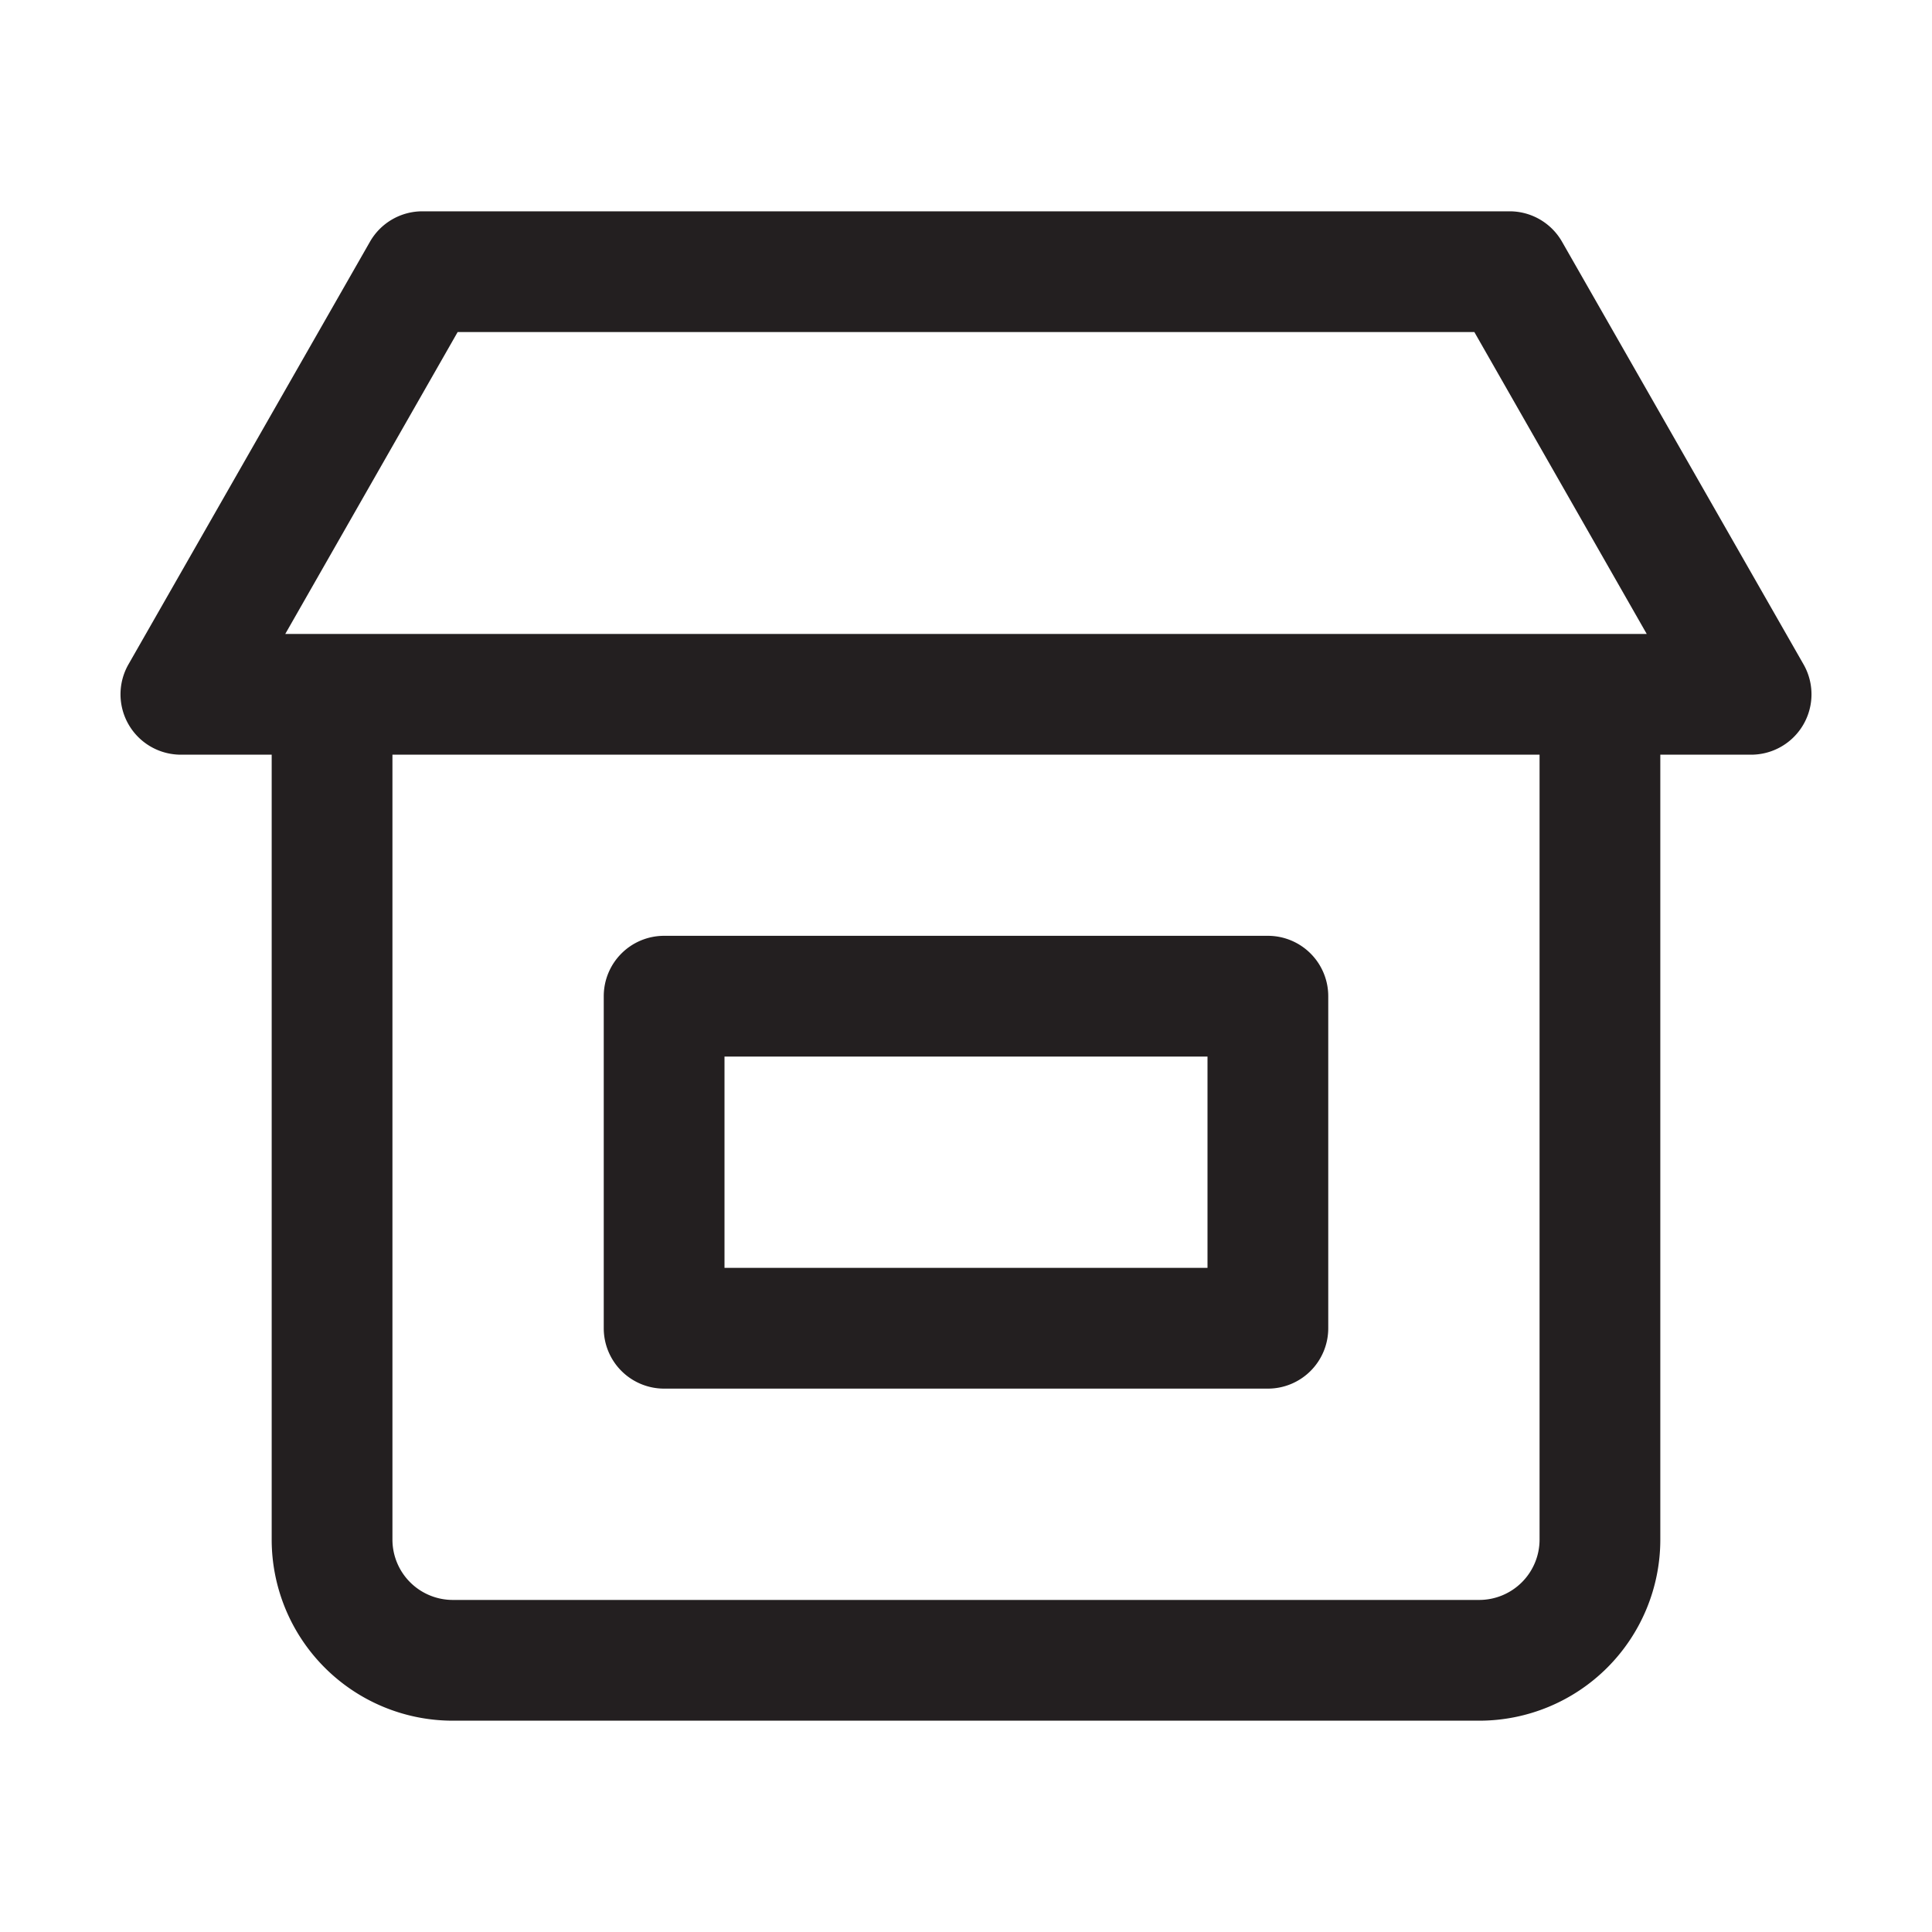
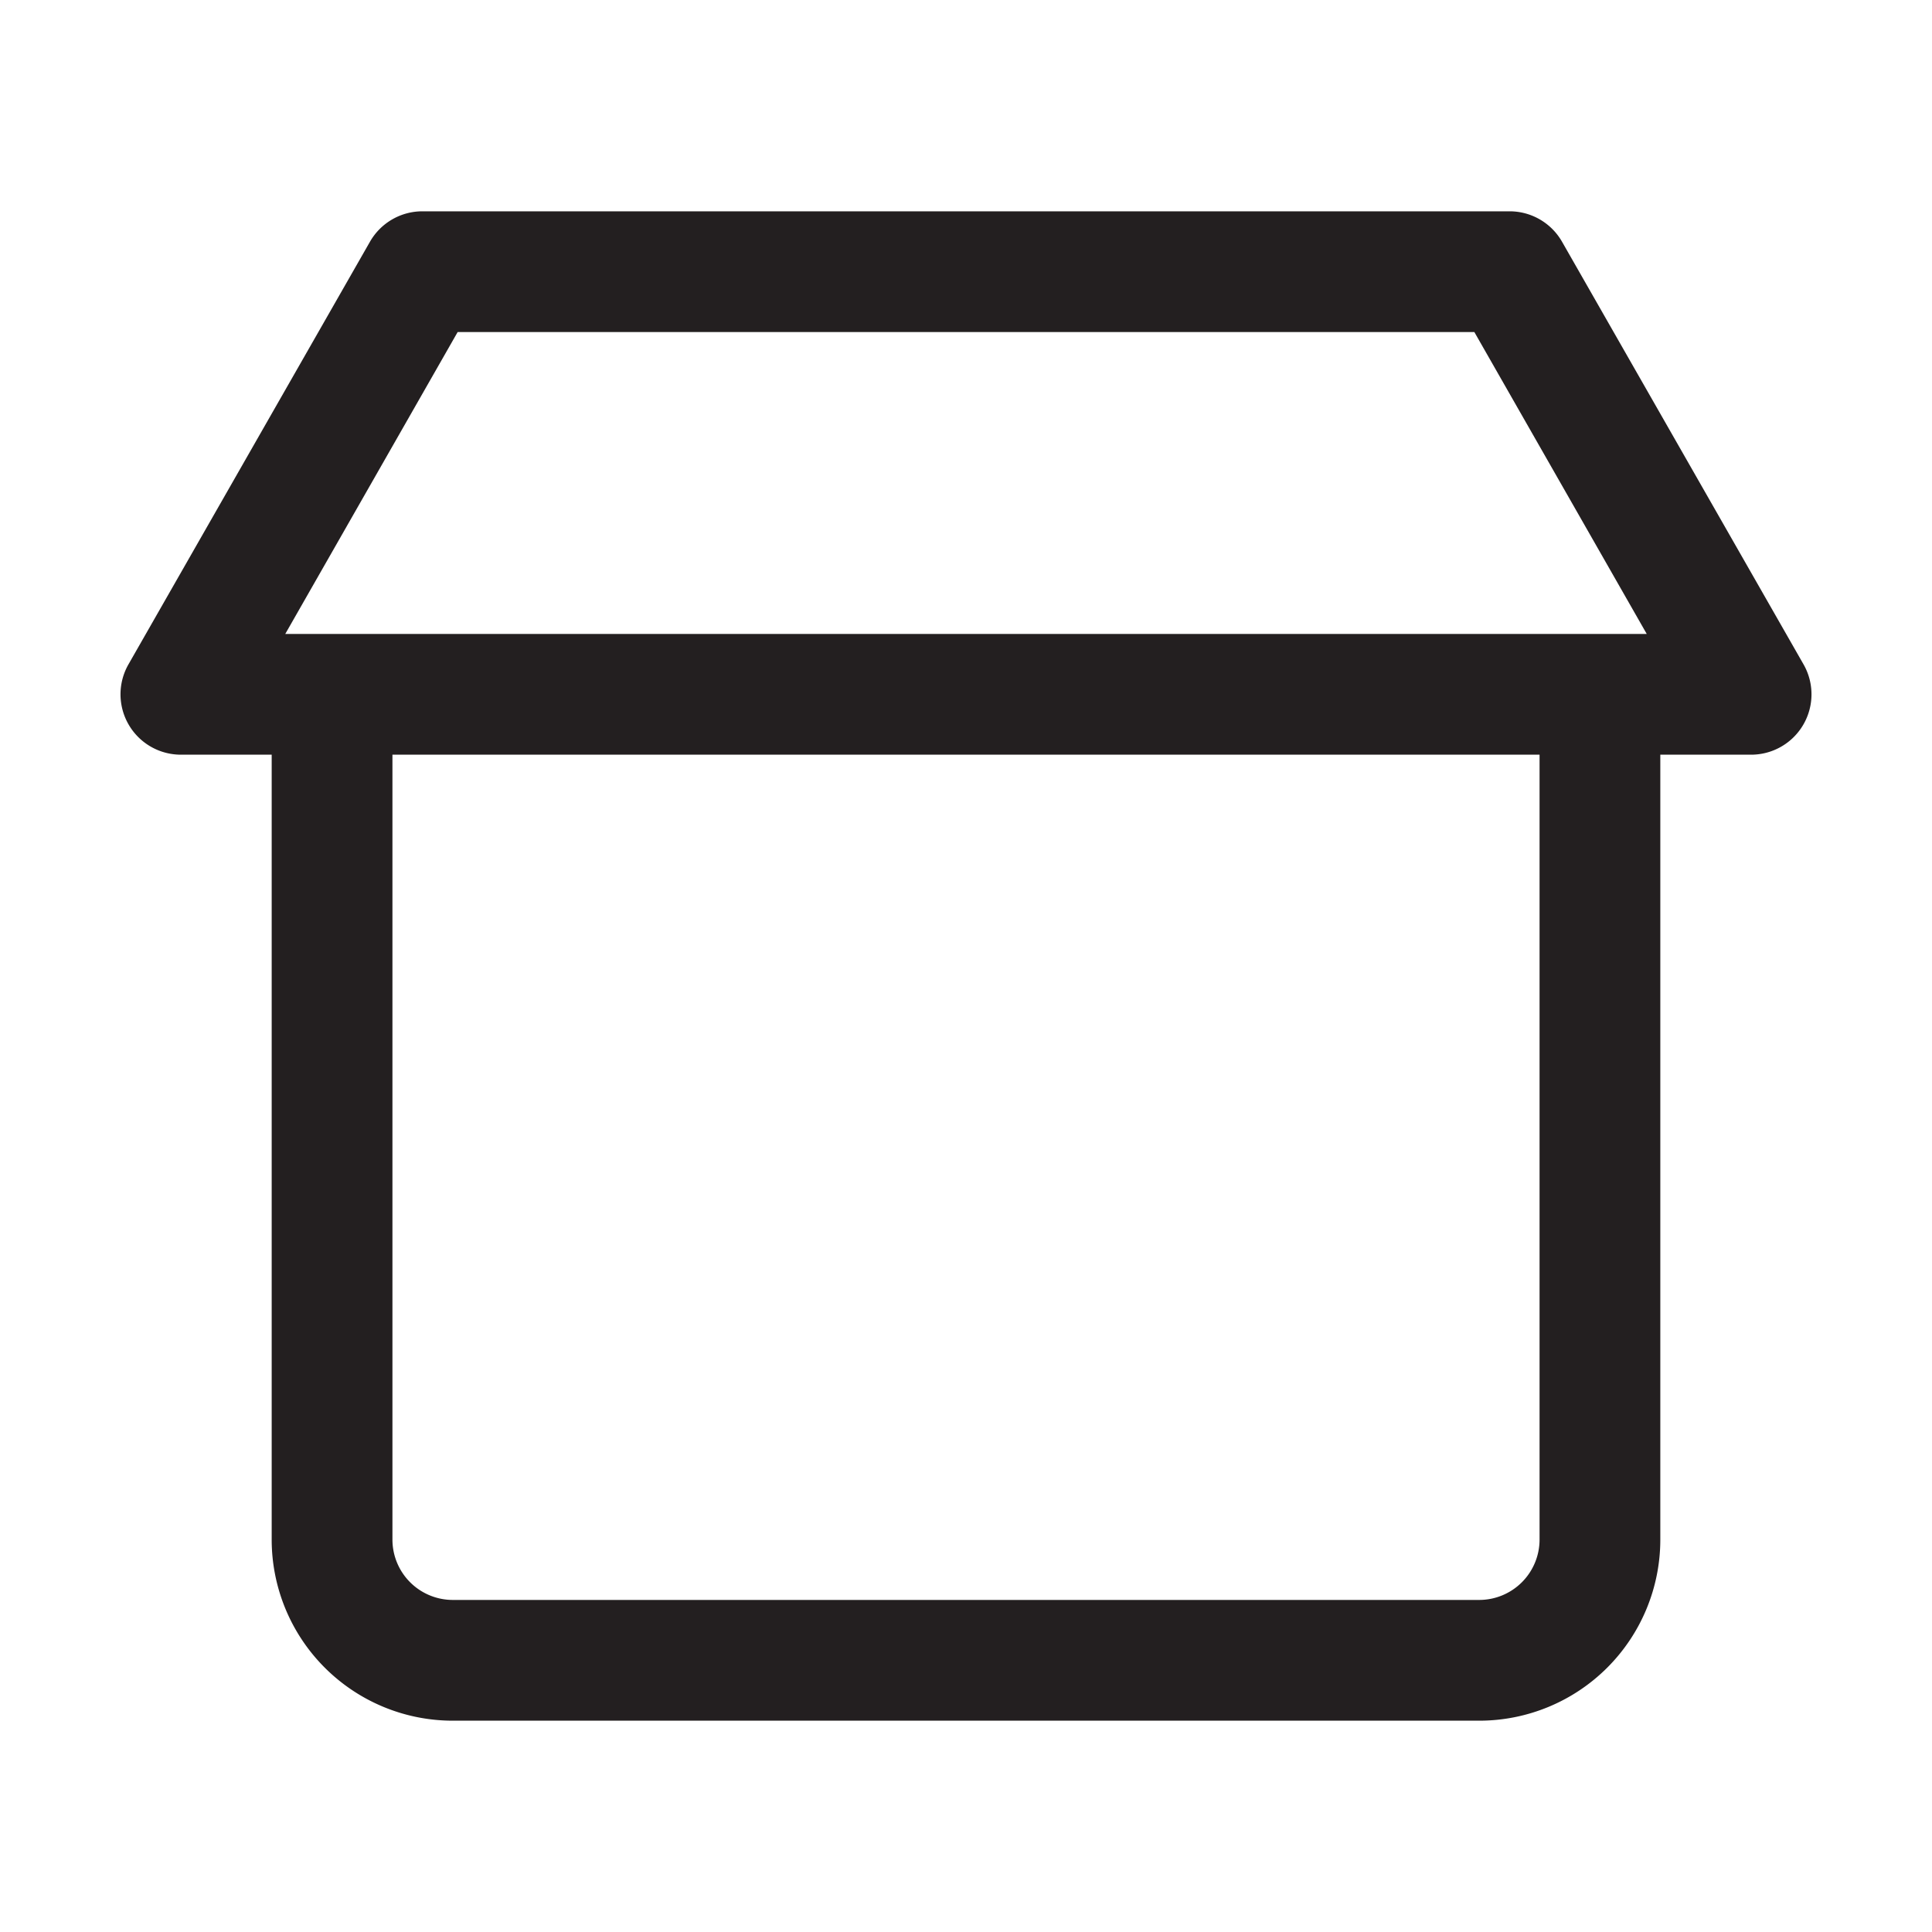
<svg xmlns="http://www.w3.org/2000/svg" id="icons" width="800" height="800" viewBox="0 0 64 64">
  <defs>
    <style>.cls-1{fill:#231f20}</style>
  </defs>
  <path d="m59.74 22-8-14A2 2 0 0 0 50 7H14a2 2 0 0 0-1.74 1l-8 14A2 2 0 0 0 6 25h3v26a6 6 0 0 0 6 6h34a6 6 0 0 0 6-6V25h3a2 2 0 0 0 1.74-3zM15.16 11h33.68l5.71 10H9.45zM51 51a2 2 0 0 1-2 2H15a2 2 0 0 1-2-2V25h38z" class="cls-1" />
-   <path d="M22 46h20a2 2 0 0 0 2-2V33a2 2 0 0 0-2-2H22a2 2 0 0 0-2 2v11a2 2 0 0 0 2 2zm2-11h16v7H24z" class="cls-1" />
</svg>